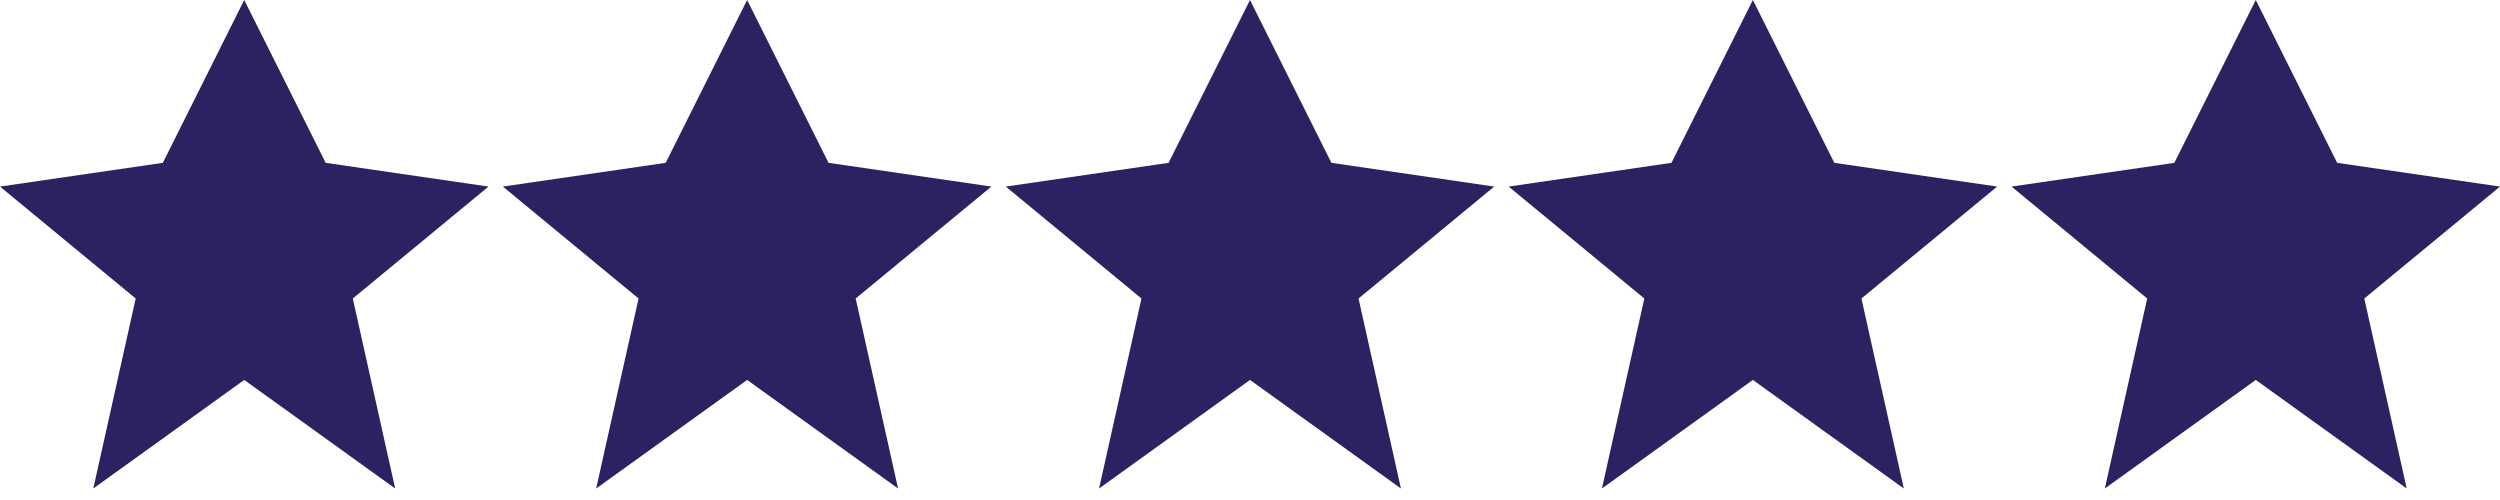
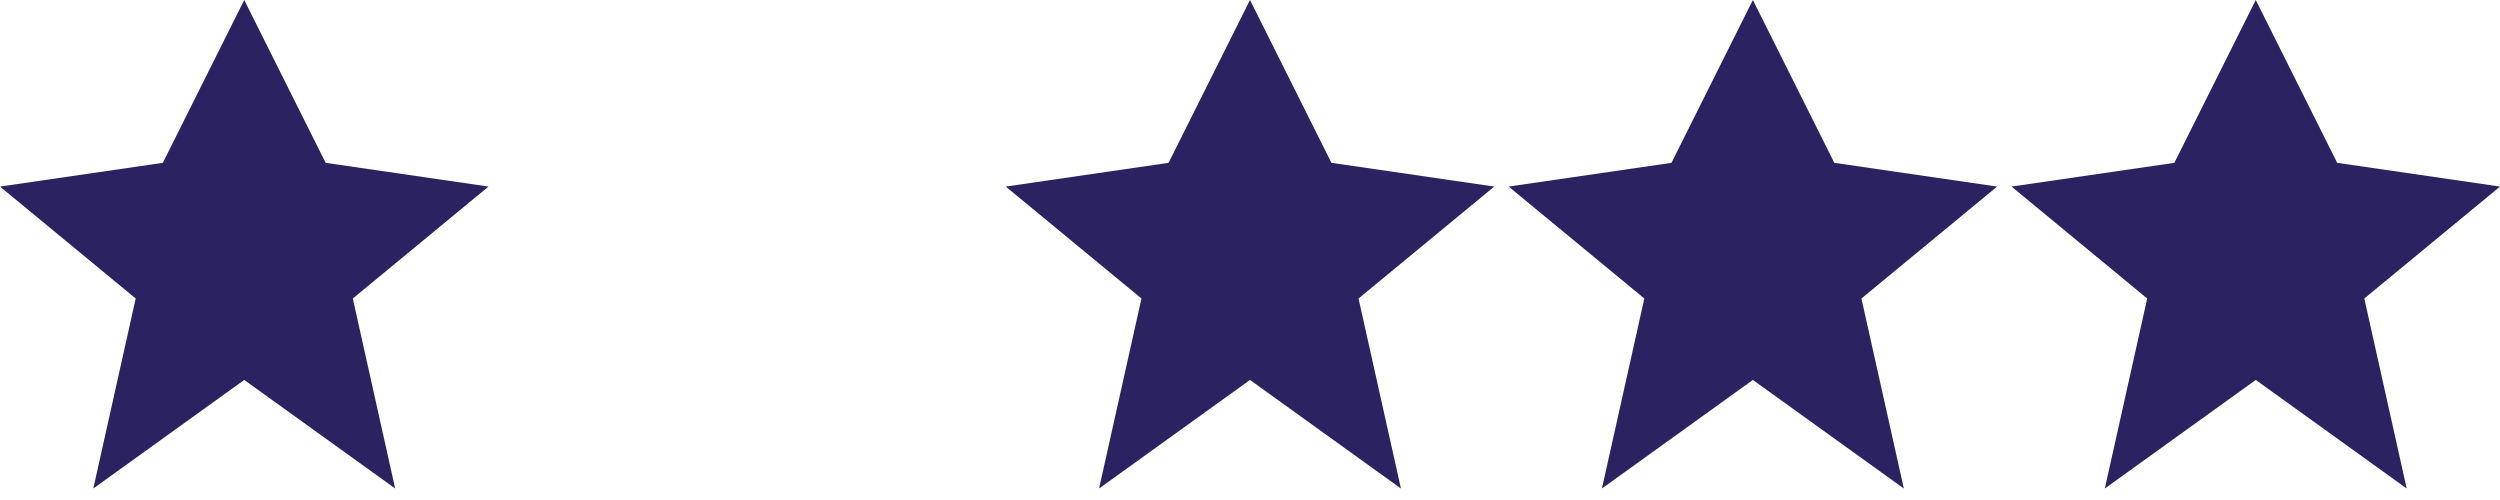
<svg xmlns="http://www.w3.org/2000/svg" width="75" height="15" viewBox="0 0 75 15" fill="none">
  <path d="M14.655 5.597L10.584 8.955L11.855 14.655L7.327 11.398L2.799 14.655L4.071 8.955L0 5.597L4.885 4.885L7.327 0L9.77 4.885L14.655 5.597Z" fill="#2B2262" />
-   <path d="M29.741 5.597L25.67 8.955L26.942 14.655L22.414 11.398L17.885 14.655L19.157 8.955L15.086 5.597L19.971 4.885L22.414 0L24.856 4.885L29.741 5.597Z" fill="#2B2262" />
  <path d="M44.827 5.597L40.756 8.955L42.028 14.655L37.5 11.398L32.972 14.655L34.244 8.955L30.173 5.597L35.057 4.885L37.5 0L39.943 4.885L44.827 5.597Z" fill="#2B2262" />
  <path d="M59.914 5.597L55.843 8.955L57.115 14.655L52.586 11.398L48.058 14.655L49.33 8.955L45.259 5.597L50.144 4.885L52.586 0L55.029 4.885L59.914 5.597Z" fill="#2B2262" />
  <path d="M75 5.597L70.929 8.955L72.201 14.655L67.673 11.398L63.145 14.655L64.416 8.955L60.346 5.597L65.23 4.885L67.673 0L70.115 4.885L75 5.597Z" fill="#2B2262" />
</svg>